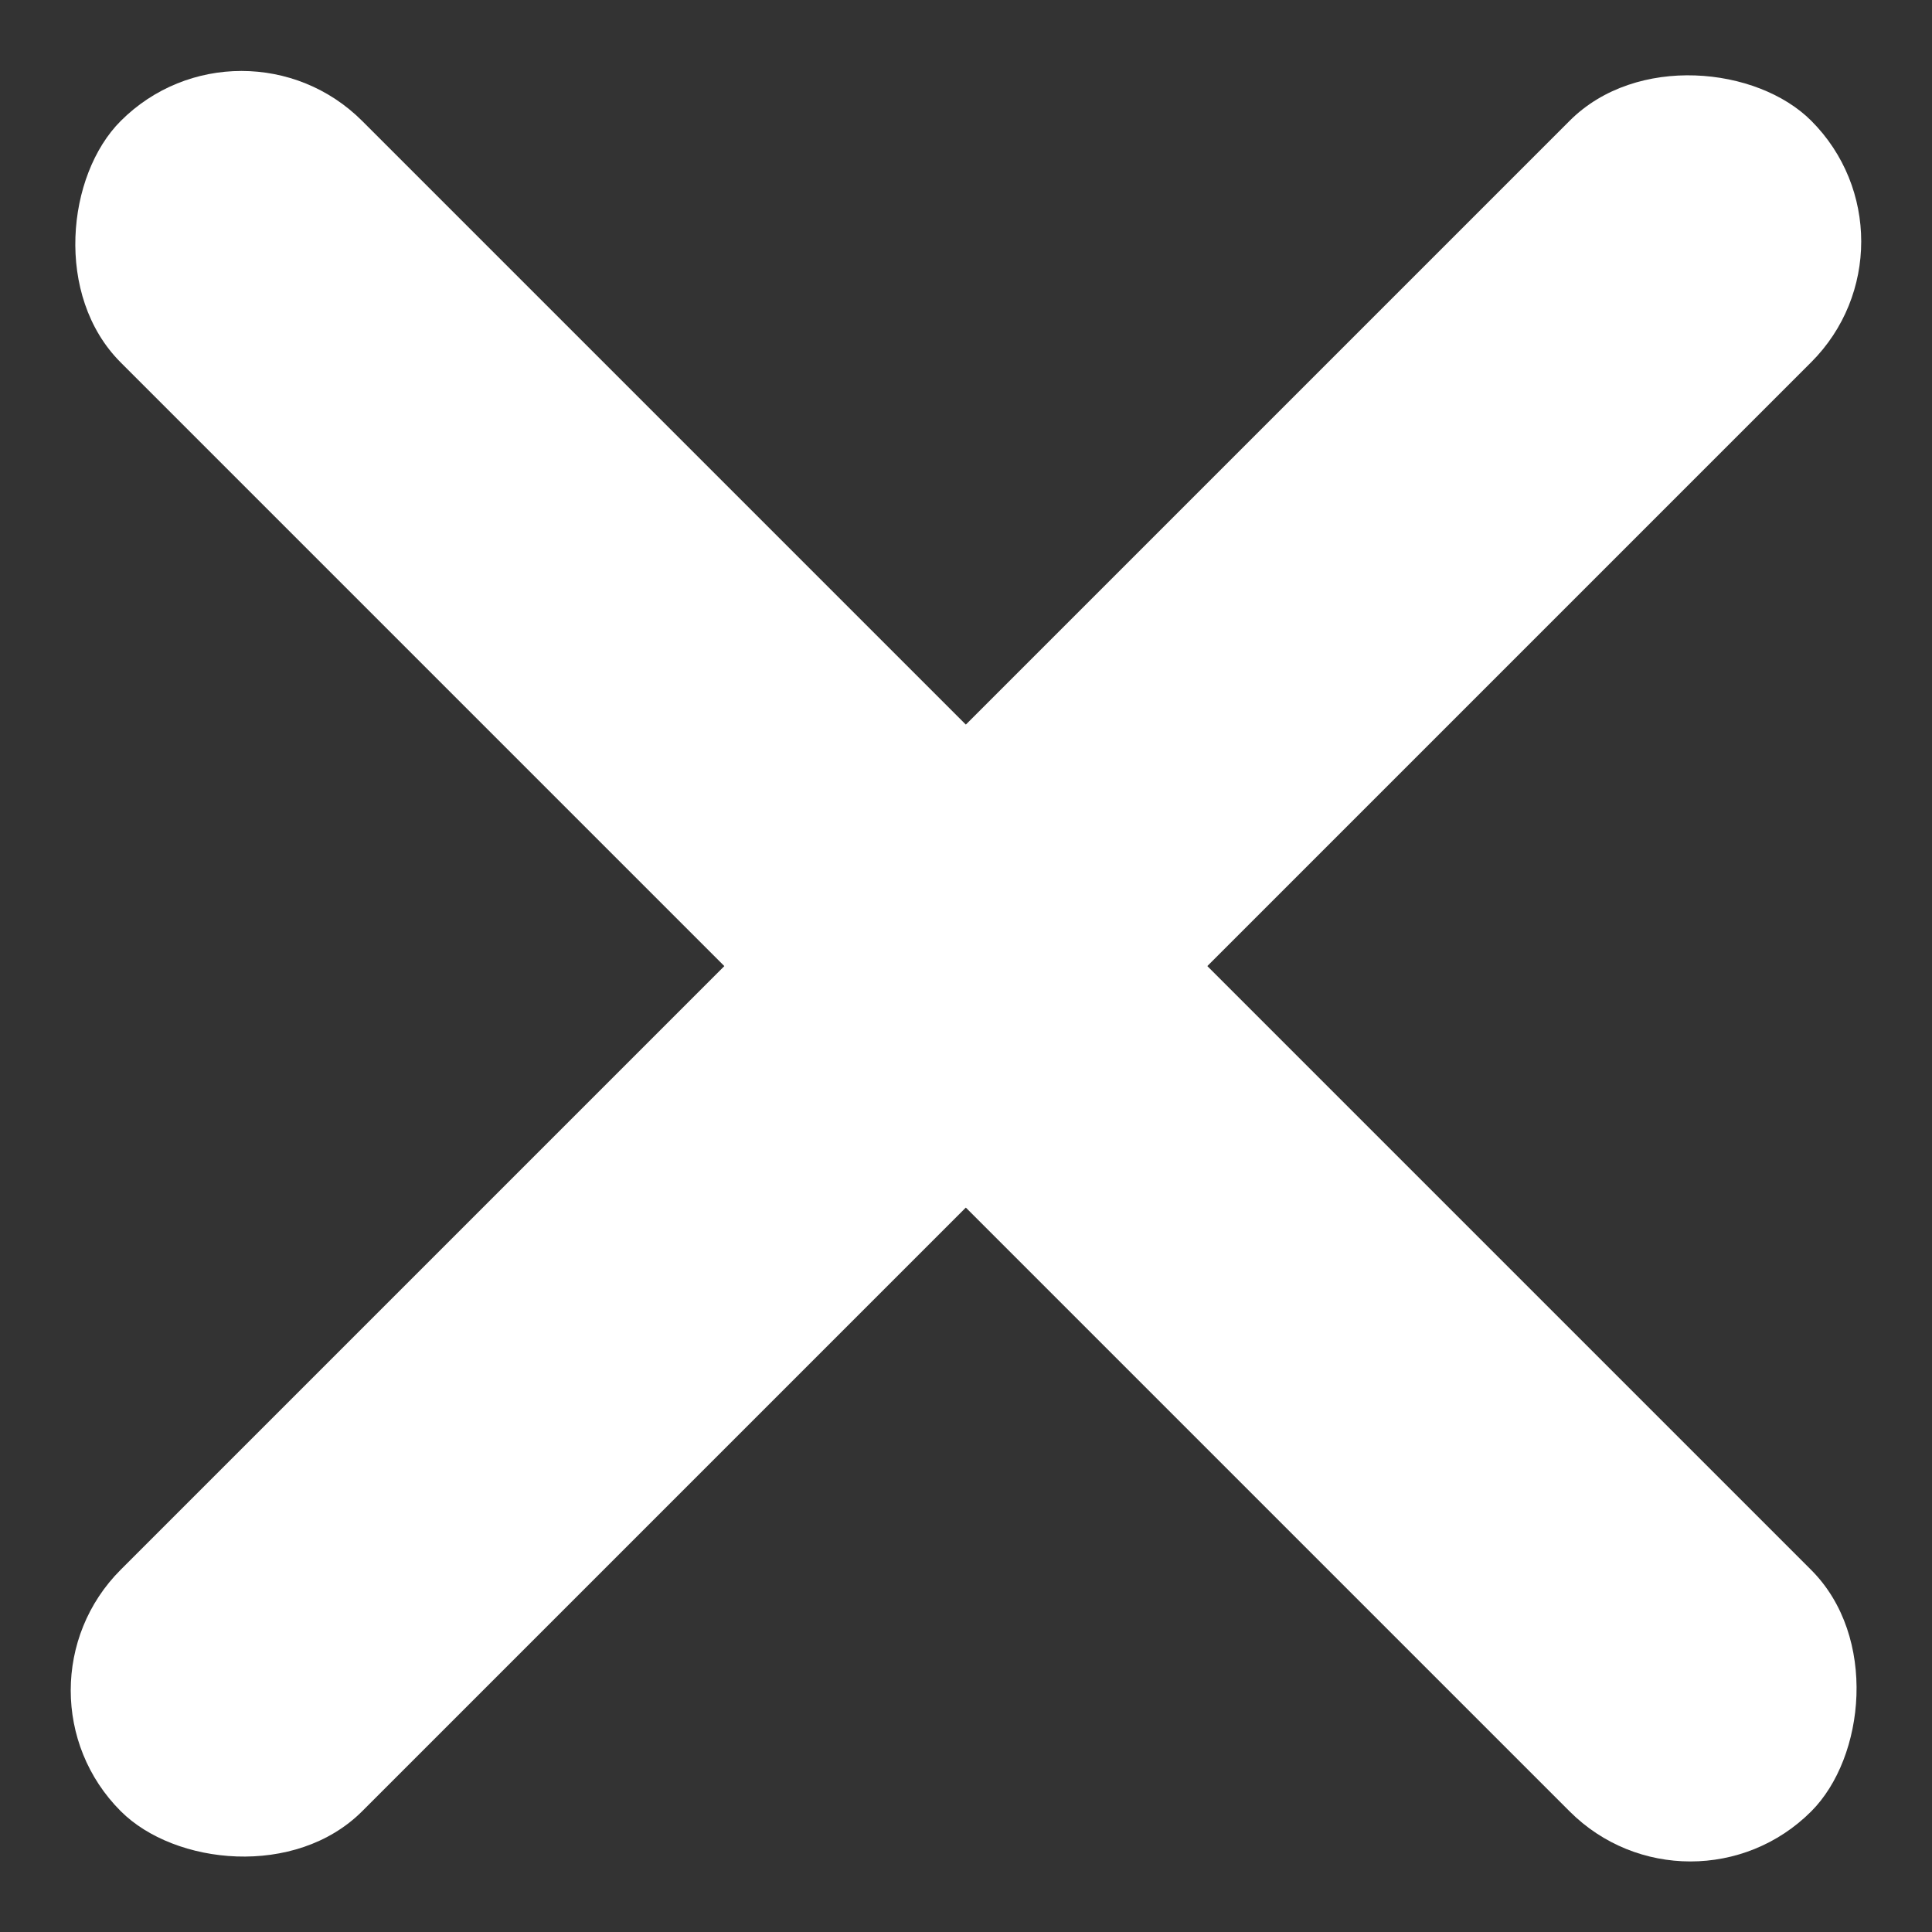
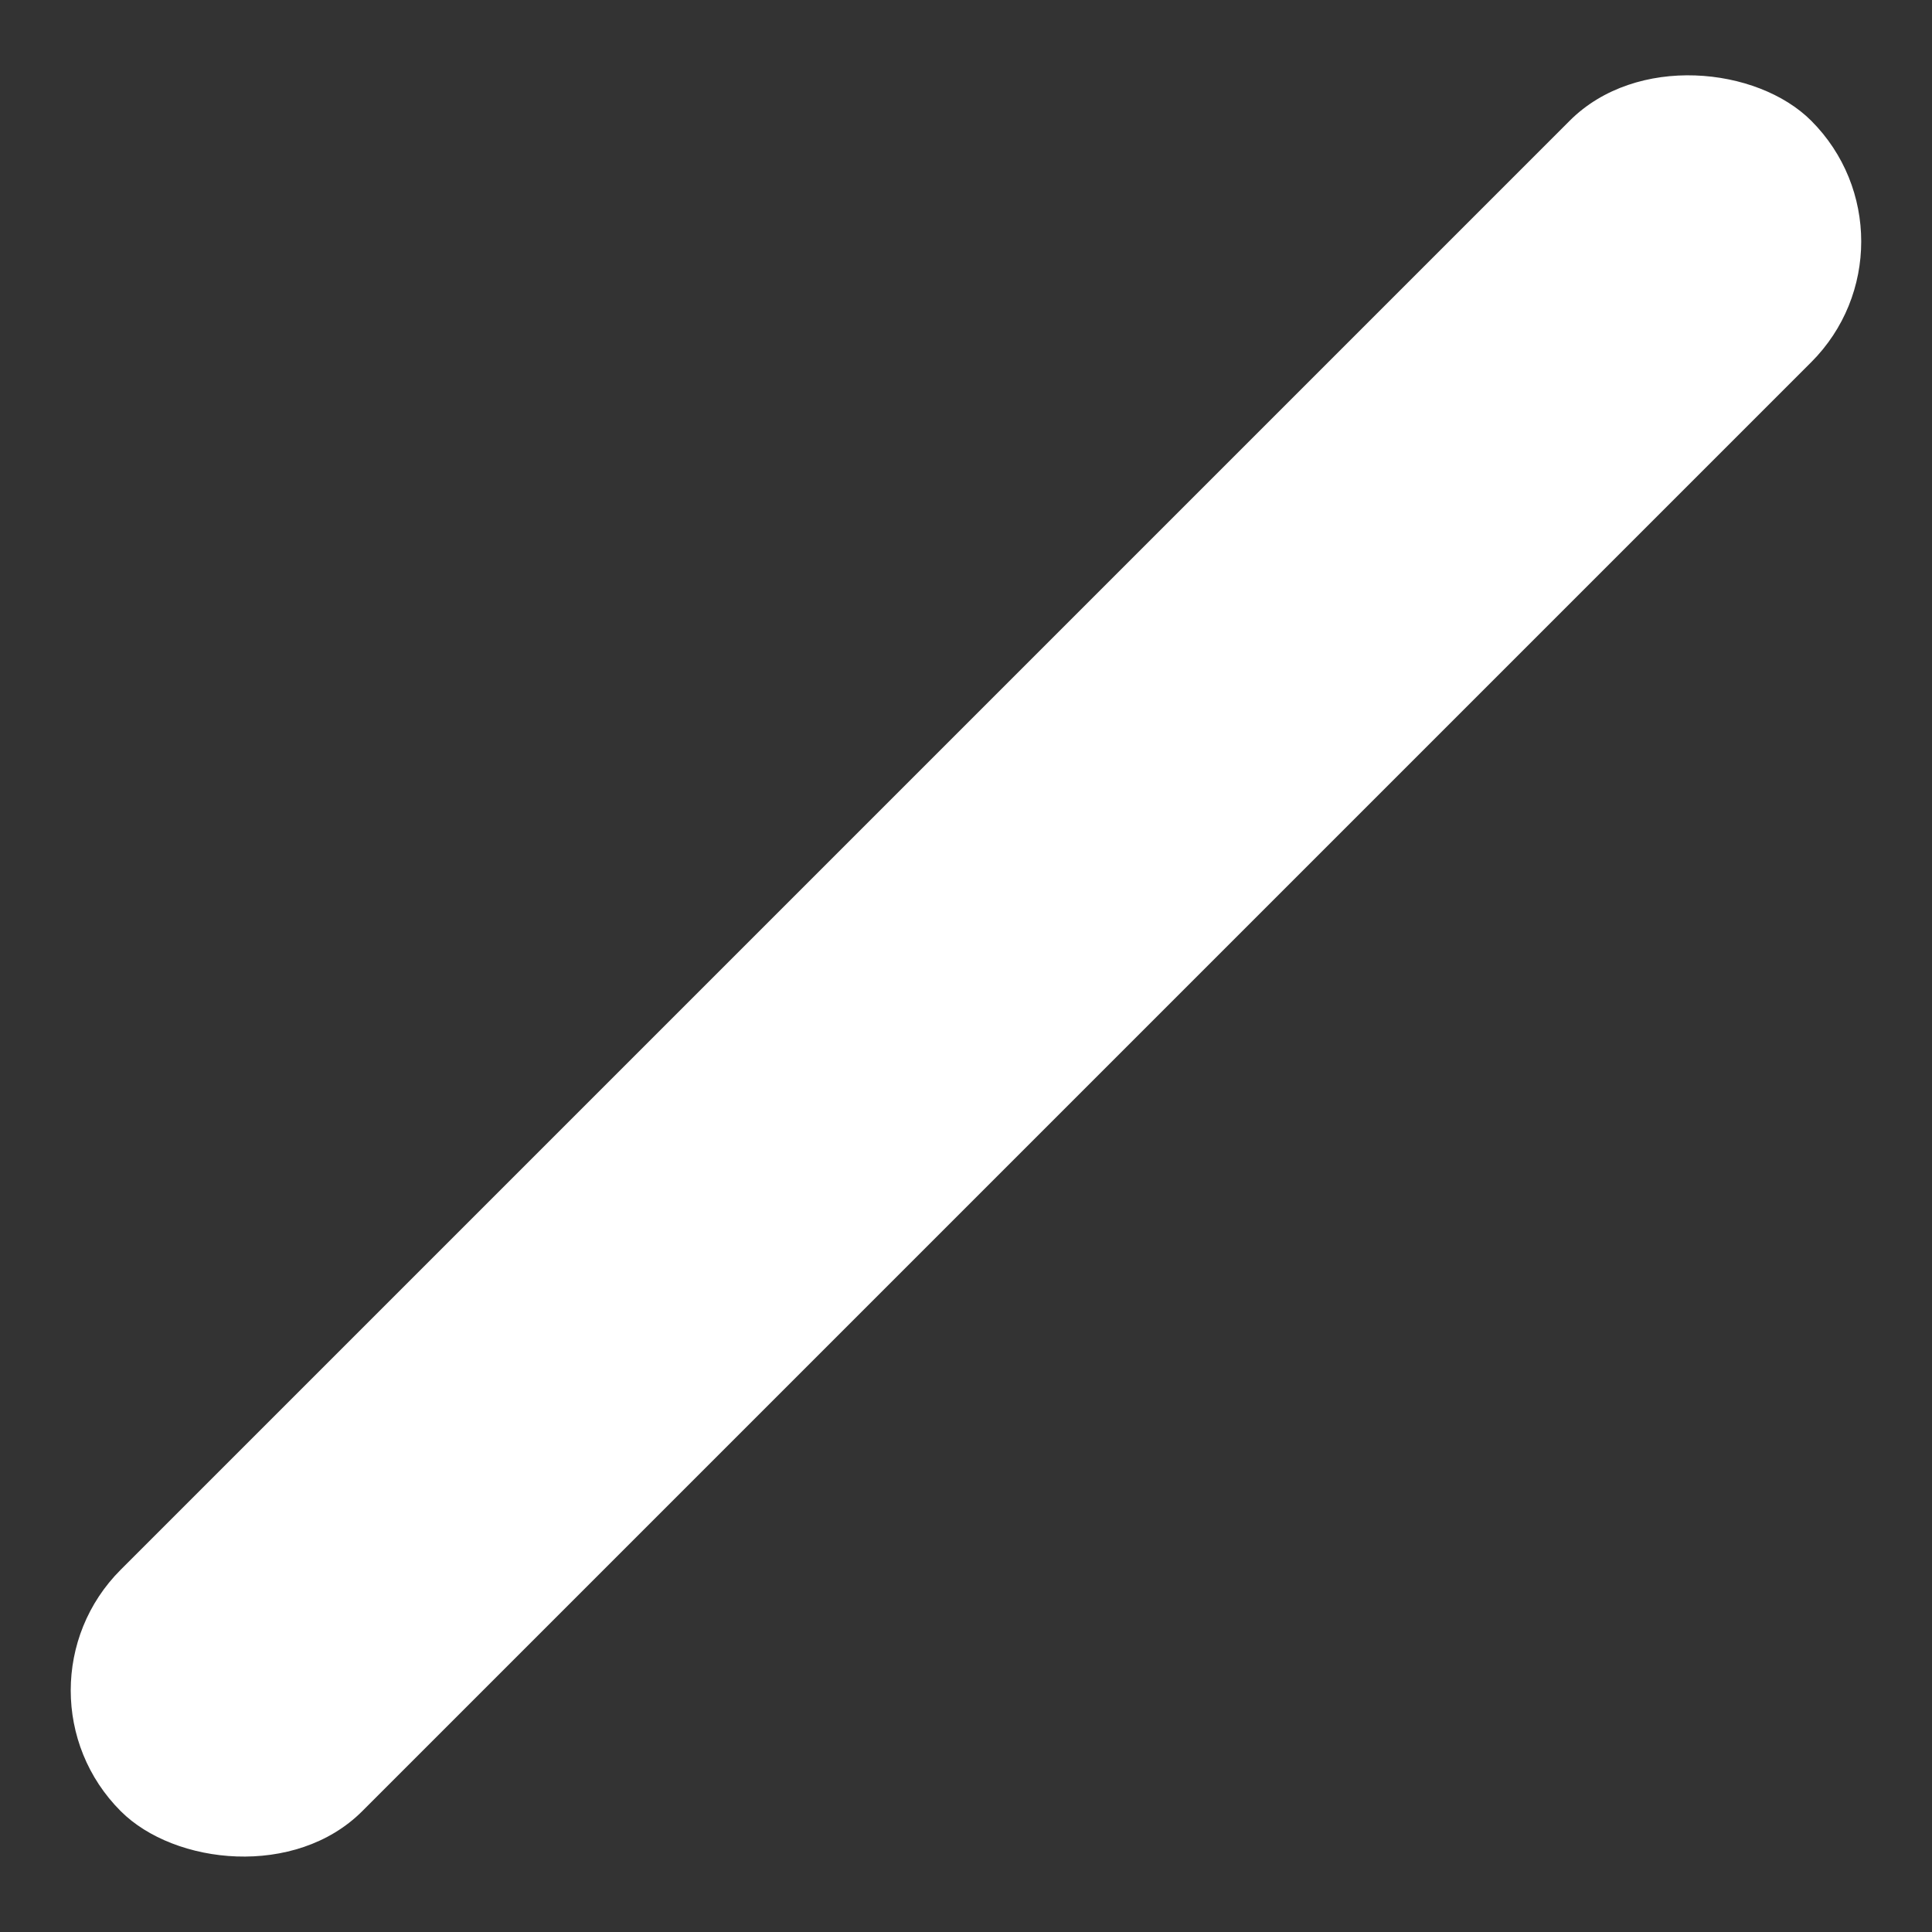
<svg xmlns="http://www.w3.org/2000/svg" id="Component_3_1" data-name="Component 3 – 1" width="16.971" height="16.972" viewBox="0 0 16.971 16.972">
  <rect x="0" y="0" width="16.971" height="16.972" fill="#333333" stroke="none" />
  <rect id="Rectangle_762" data-name="Rectangle 762" width="21" height="3" rx="1.5" transform="translate(0 14.849) rotate(-45)" fill="#fff" />
-   <rect id="Rectangle_763" data-name="Rectangle 763" width="21" height="3" rx="1.5" transform="translate(2.121 0.002) rotate(45)" fill="#fff" />
</svg>